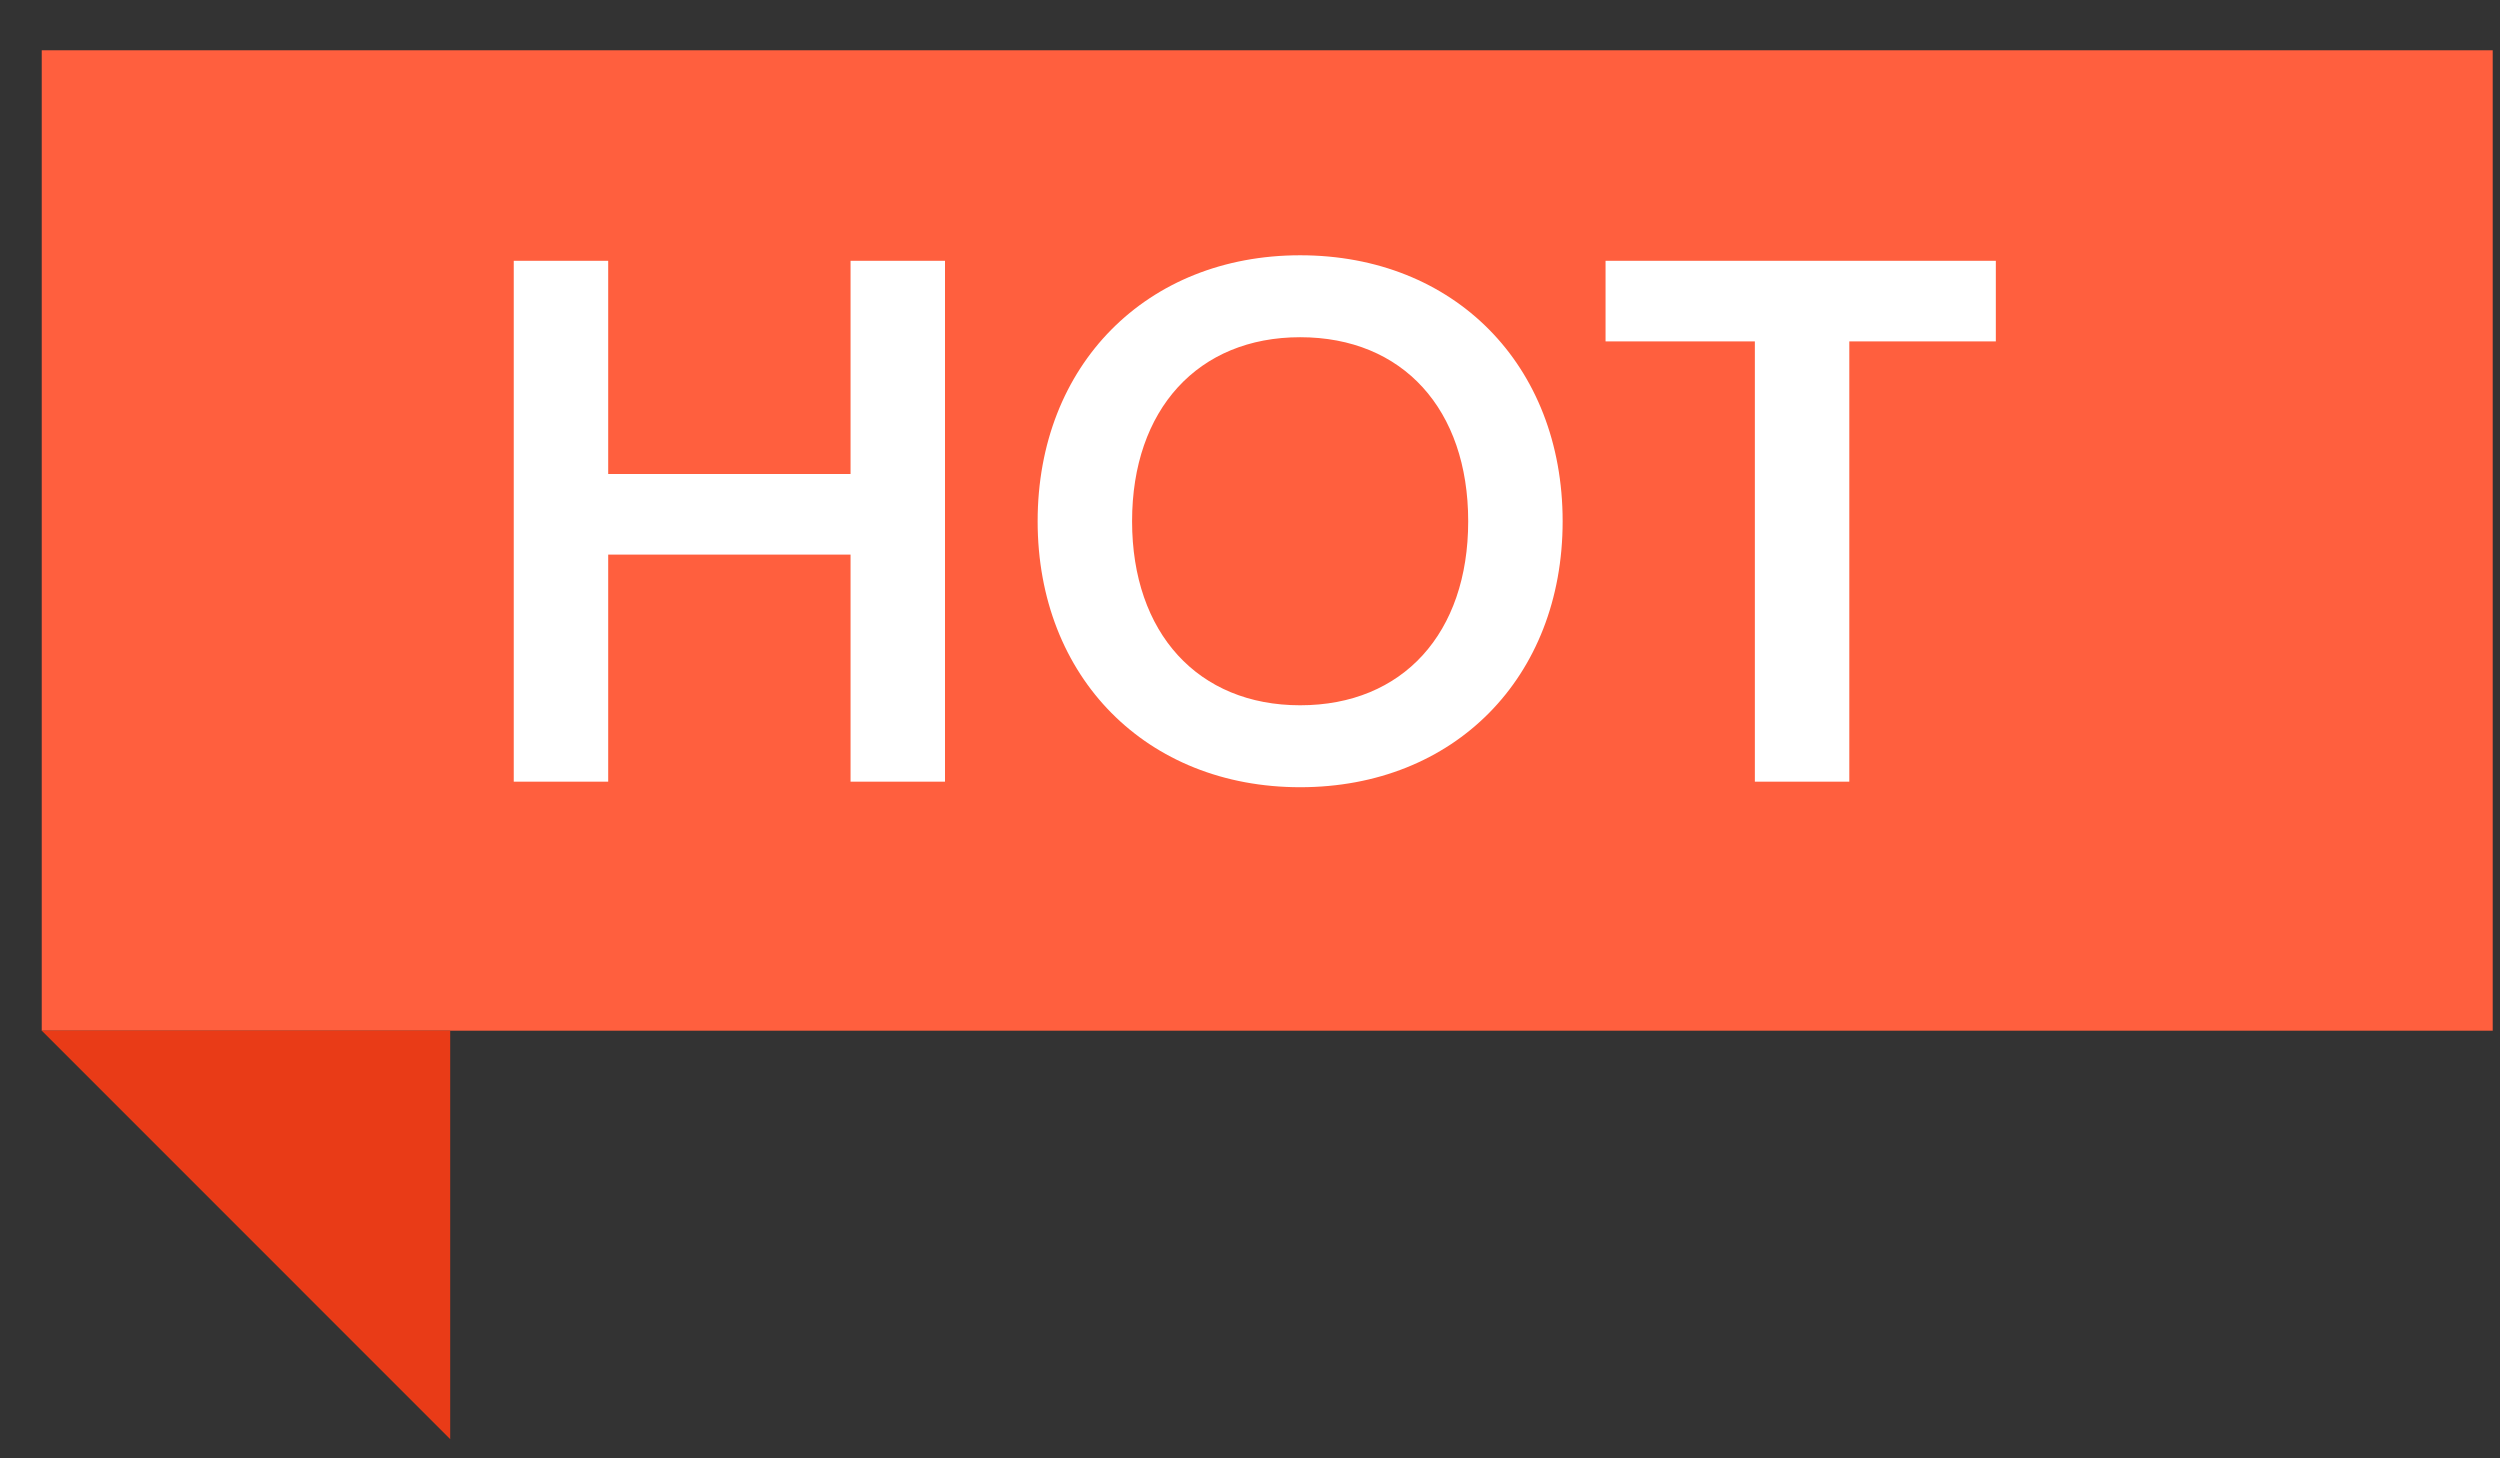
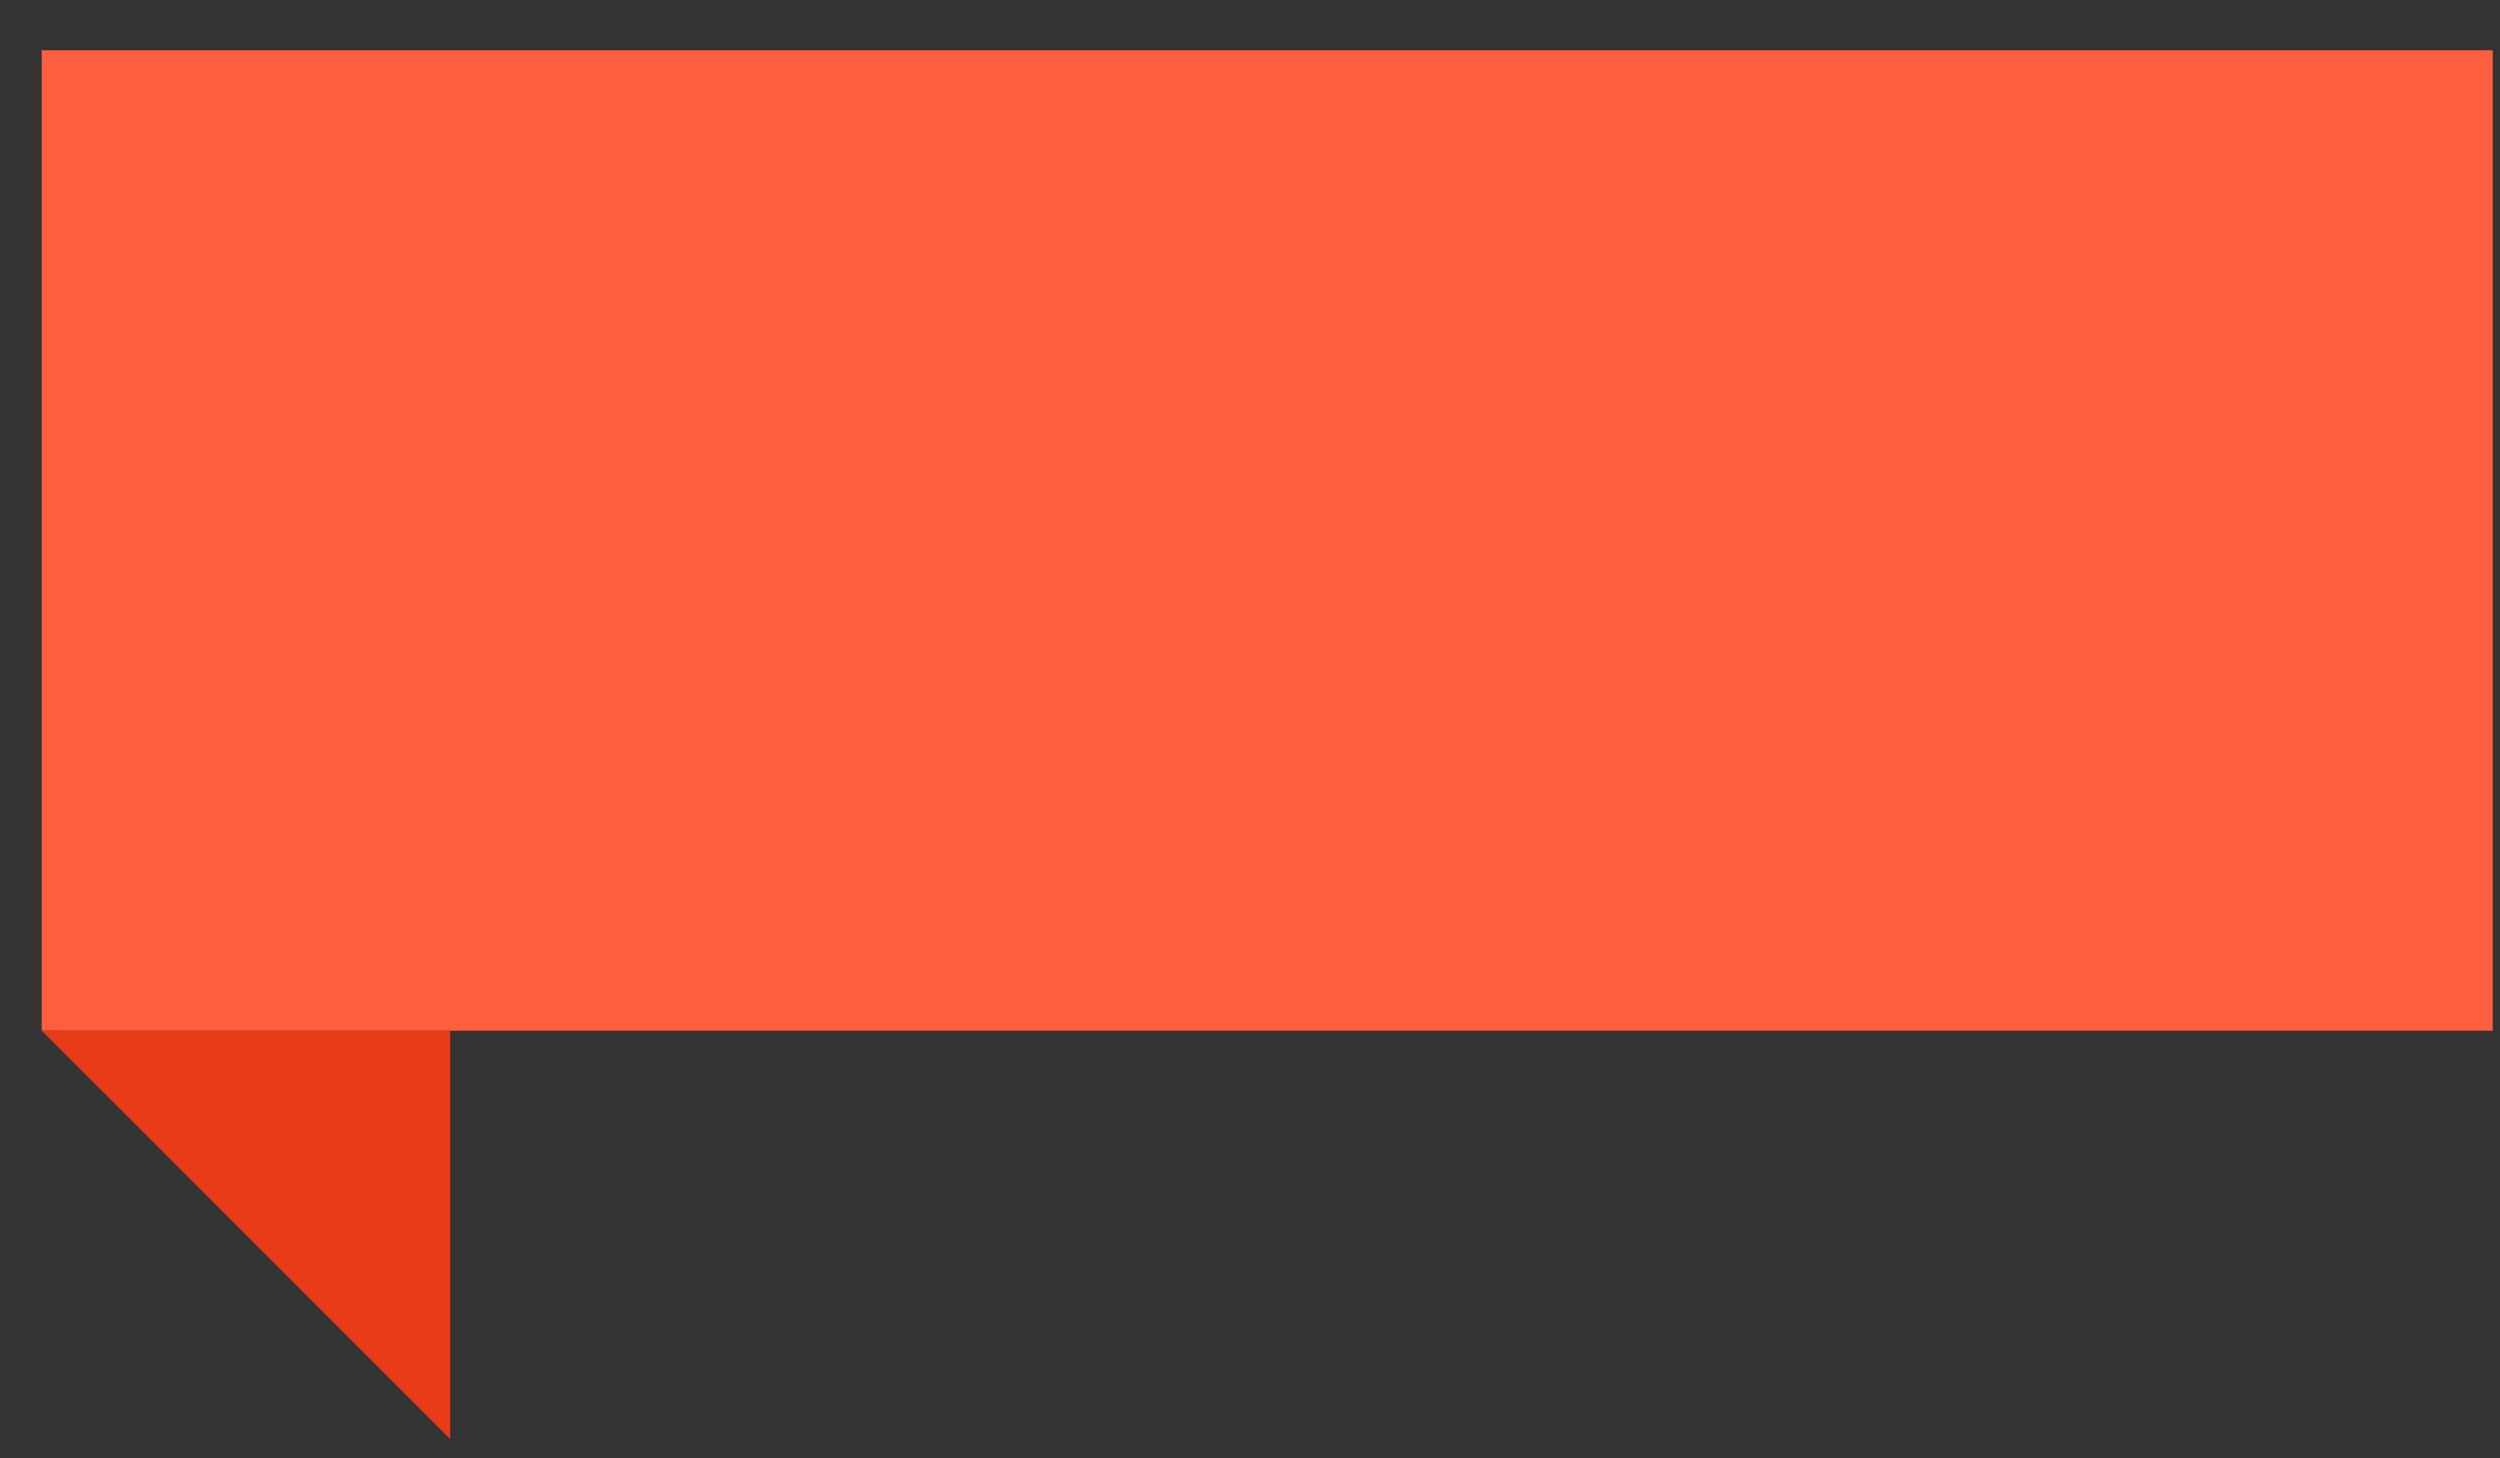
<svg xmlns="http://www.w3.org/2000/svg" width="36" height="21" viewBox="0 0 36 21" fill="none">
  <rect x="0" y="0" width="36" height="21" fill="#333333" stroke="none" />
  <rect x="0.601" y="0.724" width="35.294" height="14.118" fill="#FF5F3E" />
-   <path d="M6.483 20.724L0.601 14.841H6.483V20.724Z" fill="#E93B17" />
-   <path d="M13.608 3.756V11.256H12.248V7.986H8.758V11.256H7.398V3.756H8.758V6.826H12.248V3.756H13.608ZM18.722 10.156C20.202 10.156 21.142 9.116 21.142 7.506C21.142 5.896 20.202 4.856 18.722 4.856C17.252 4.856 16.302 5.896 16.302 7.506C16.302 9.116 17.252 10.156 18.722 10.156ZM14.942 7.506C14.942 5.256 16.512 3.676 18.722 3.676C20.942 3.676 22.502 5.256 22.502 7.506C22.502 9.756 20.942 11.336 18.722 11.336C16.512 11.336 14.942 9.756 14.942 7.506ZM28.74 3.756V4.916H26.63V11.256H25.27V4.916H23.12V3.756H28.74Z" fill="white" />
+   <path d="M6.483 20.724L0.601 14.841H6.483V20.724" fill="#E93B17" />
</svg>